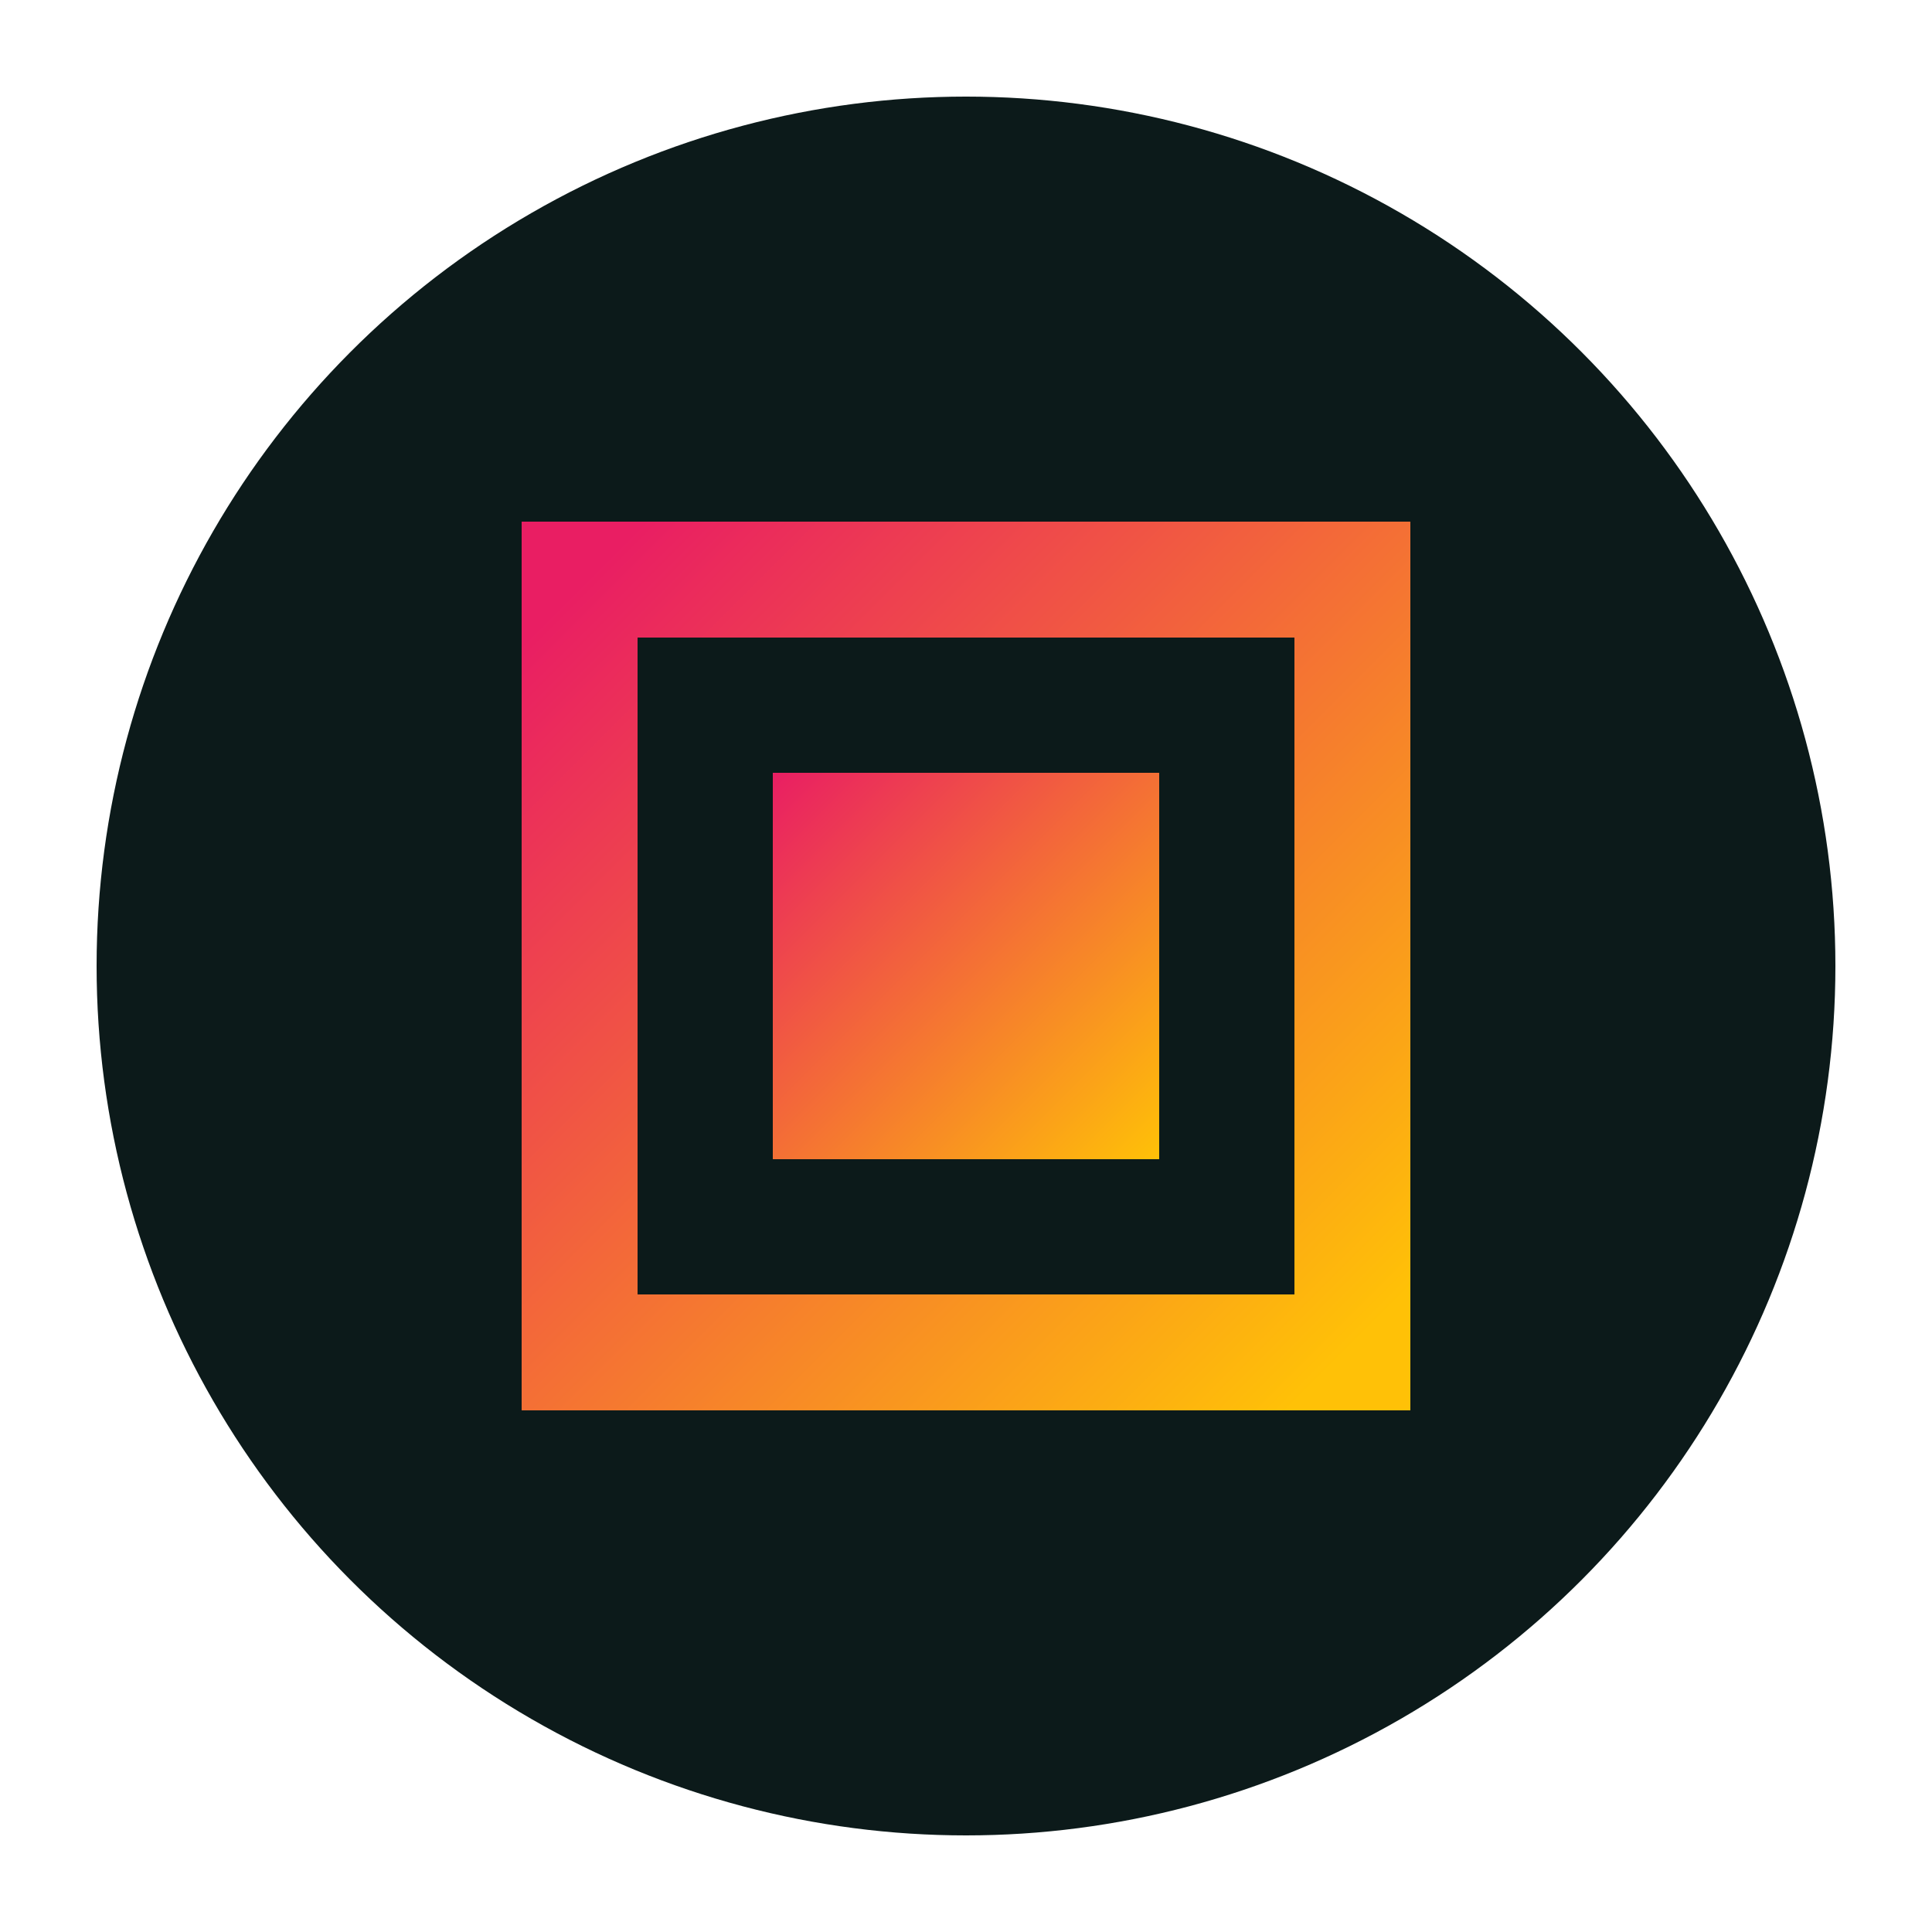
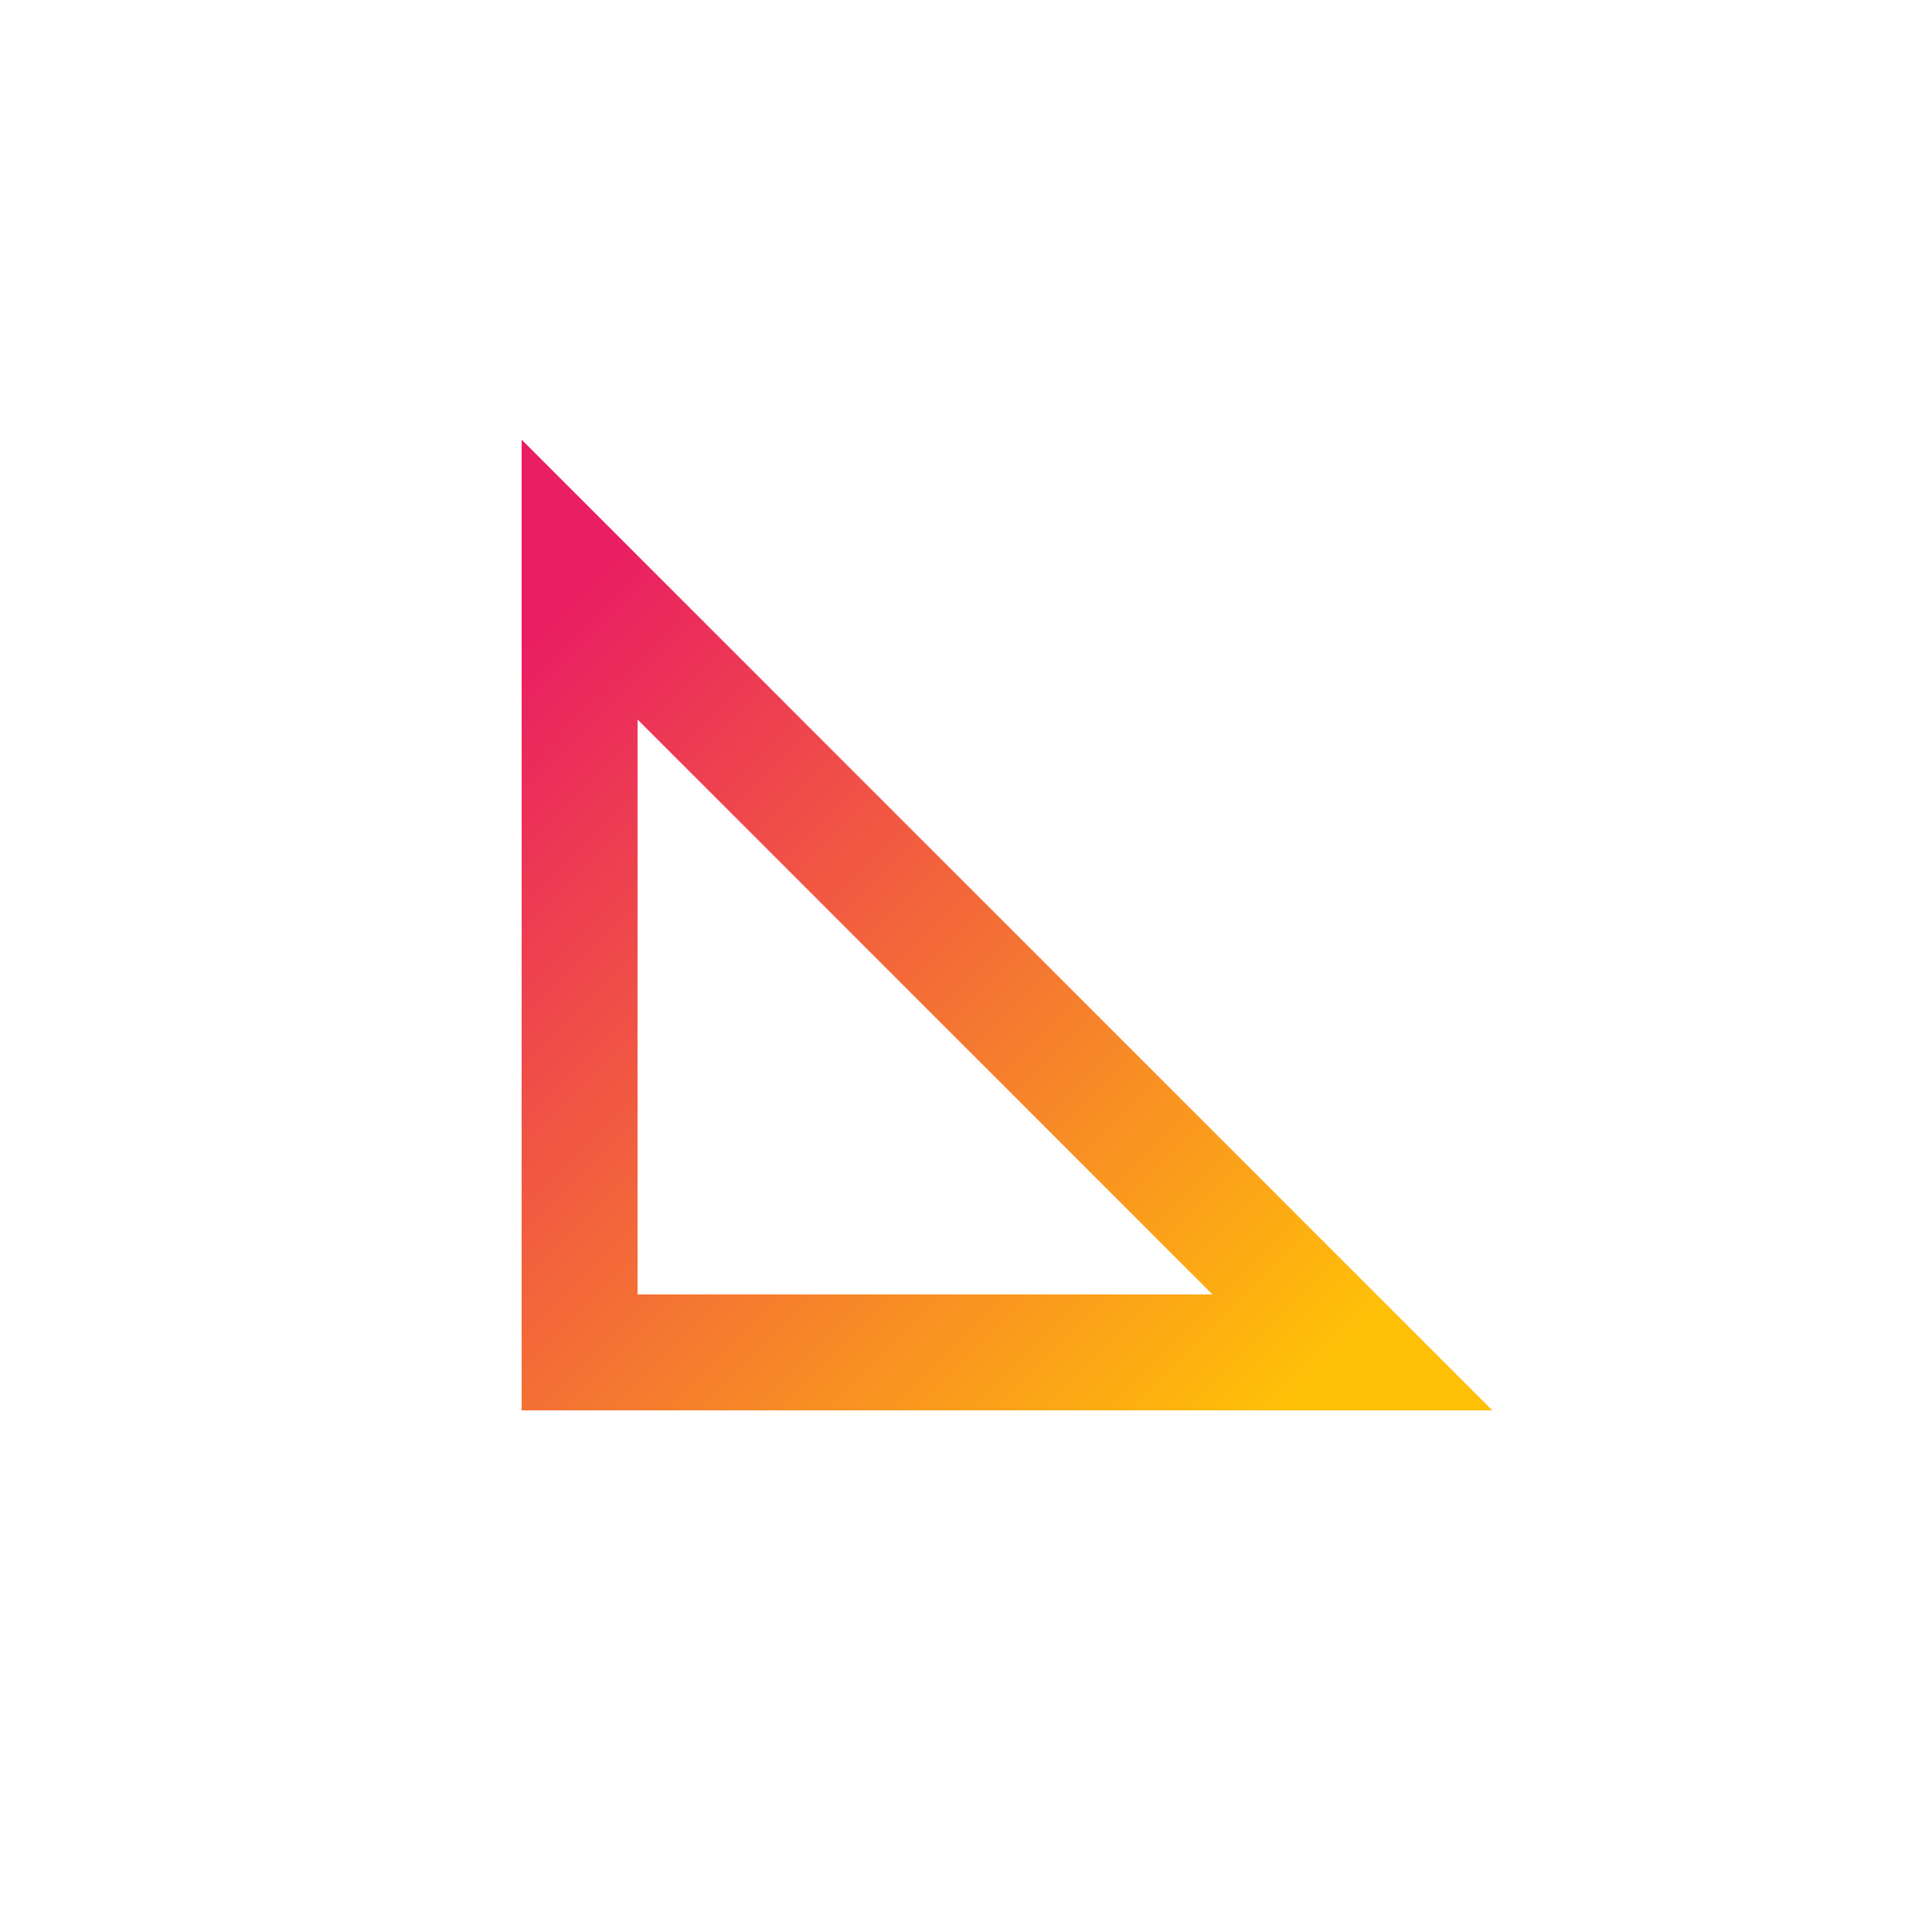
<svg xmlns="http://www.w3.org/2000/svg" viewBox="0 0 100 100" width="32" height="32">
  <defs>
    <linearGradient id="gradient" x1="0%" y1="0%" x2="100%" y2="100%">
      <stop offset="0%" stop-color="#E91E63" />
      <stop offset="100%" stop-color="#FFC107" />
    </linearGradient>
  </defs>
-   <circle cx="50" cy="50" r="45" fill="#0C1A1A" />
-   <path d="M30 30 L70 30 L70 70 L30 70 Z" fill="none" stroke="url(#gradient)" stroke-width="6" />
-   <path d="M40 40 L60 40 L60 60 L40 60 Z" fill="url(#gradient)" />
+   <path d="M30 30 L70 70 L30 70 Z" fill="none" stroke="url(#gradient)" stroke-width="6" />
</svg>